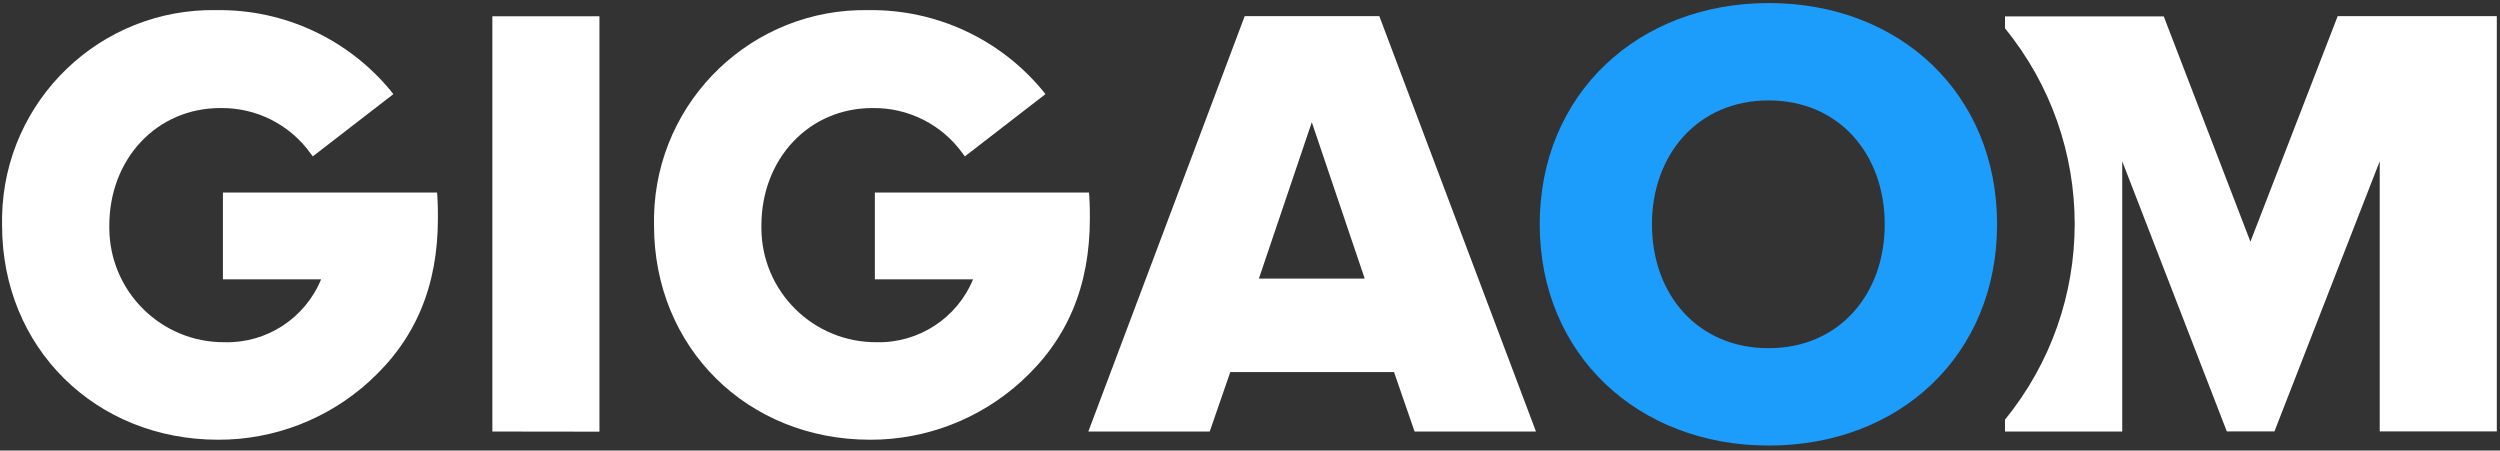
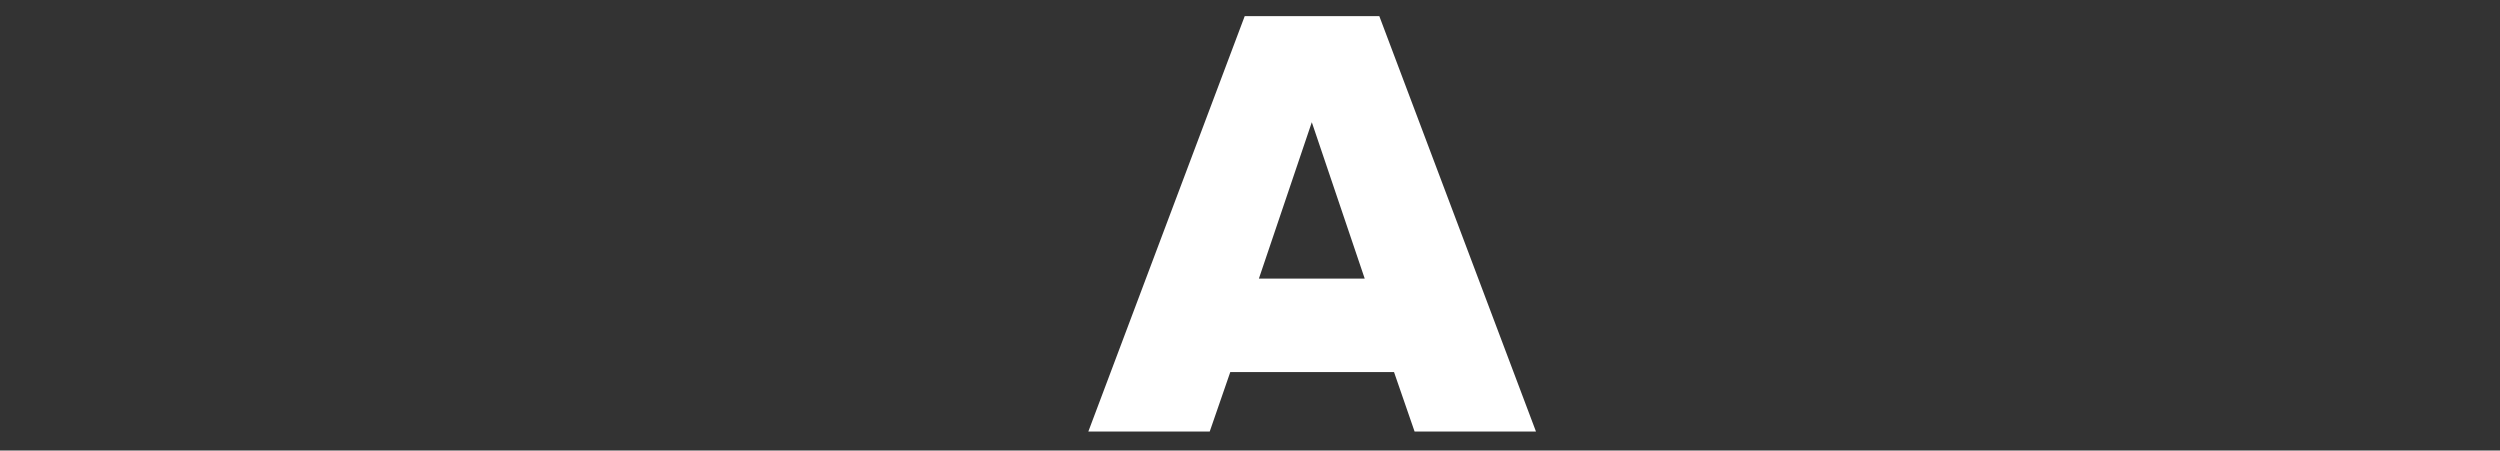
<svg xmlns="http://www.w3.org/2000/svg" version="1.1" id="Layer_1" x="0px" y="0px" viewBox="0 0 1800 324.4" style="enable-background:new 0 0 1800 324.4;" xml:space="preserve">
  <rect x="0" y="0" width="1800" height="324.4" fill="#333333" stroke="none" />
  <style type="text/css">
	.st0{fill:#FFFFFF;}
	.st1{fill:#1C9DFC;}
</style>
-   <path class="st0" d="M1683.1,11.7L1620.3,174l-62.4-162.2h-114.3v8.6c66.9,82,66.9,199.7,0,281.7v8.6h84.4V116.1l75.3,194.5h34.3  l75.8-194.5v194.5h84.3v-299H1683.1z" />
-   <path class="st1" d="M1108.6,161.5c0-93.7,70.7-159.3,164.9-159.3c94.2,0,164.4,65.1,164.4,159.3s-70.2,159.3-164.4,159.3  S1108.6,255.2,1108.6,161.5z M1357,161.5c0-50.4-32.8-89.2-83.6-89.2s-84,38.8-84,89.2s32.8,89.2,84,89.2S1357.1,211.3,1357,161.5  L1357,161.5z" />
-   <path class="st0" d="M354.5,310.7v-299h77.1v299.1L354.5,310.7z" />
  <path class="st0" d="M1018.5,310.7l-14.8-42.8H885.8L871,310.7h-87.4L896.2,11.6h96.9l112.8,299.1H1018.5z M944.5,88l-38.1,112.6  h76.2L944.5,88z" />
-   <path class="st0" d="M314.7,138.6H160.5v62.5h70.7c-11.5,28-39.2,46.1-69.5,45.3c-45.6,0.3-82.7-36.4-83-82c0-0.6,0-1.3,0-1.9  c0-48.3,34.3-84.7,79.9-84.7c25.8-0.4,50.1,11.8,65.1,32.8l1.5,2l58-44.8l-1.6-2.1c-30.8-37.5-76.9-59-125.4-58.4  C72.5,5.6,3.3,72,1.5,155.6c0,2.3,0,4.6,0,6.8c0,87.7,66.9,154.2,155.6,154.2c40.2,0.1,79-14.9,108.7-41.9  c33.3-30.2,49.5-68.5,49.5-117.6c0-2.7,0-9.8-0.4-15.6L314.7,138.6z" />
-   <path class="st0" d="M784.1,138.6H629.9v62.5h70.7c-11.5,28-39.2,46-69.5,45.3c-45.6,0.2-82.7-36.5-82.9-82.1c0-0.6,0-1.2,0-1.8  c0-48.3,34.3-84.7,79.9-84.7c25.8-0.4,50.1,11.8,65.1,32.8l1.5,2l58-44.8l-1.6-2.1c-30.8-37.5-77-59-125.5-58.4  C542,5.6,472.7,72,470.9,155.6c0,2.3,0,4.6,0,6.8c0,87.7,66.9,154.2,155.6,154.2c40.2,0.1,79-14.9,108.7-41.9  c33.3-30.2,49.5-68.5,49.5-117.6c0-2.7,0-9.8-0.4-15.6L784.1,138.6z" />
</svg>